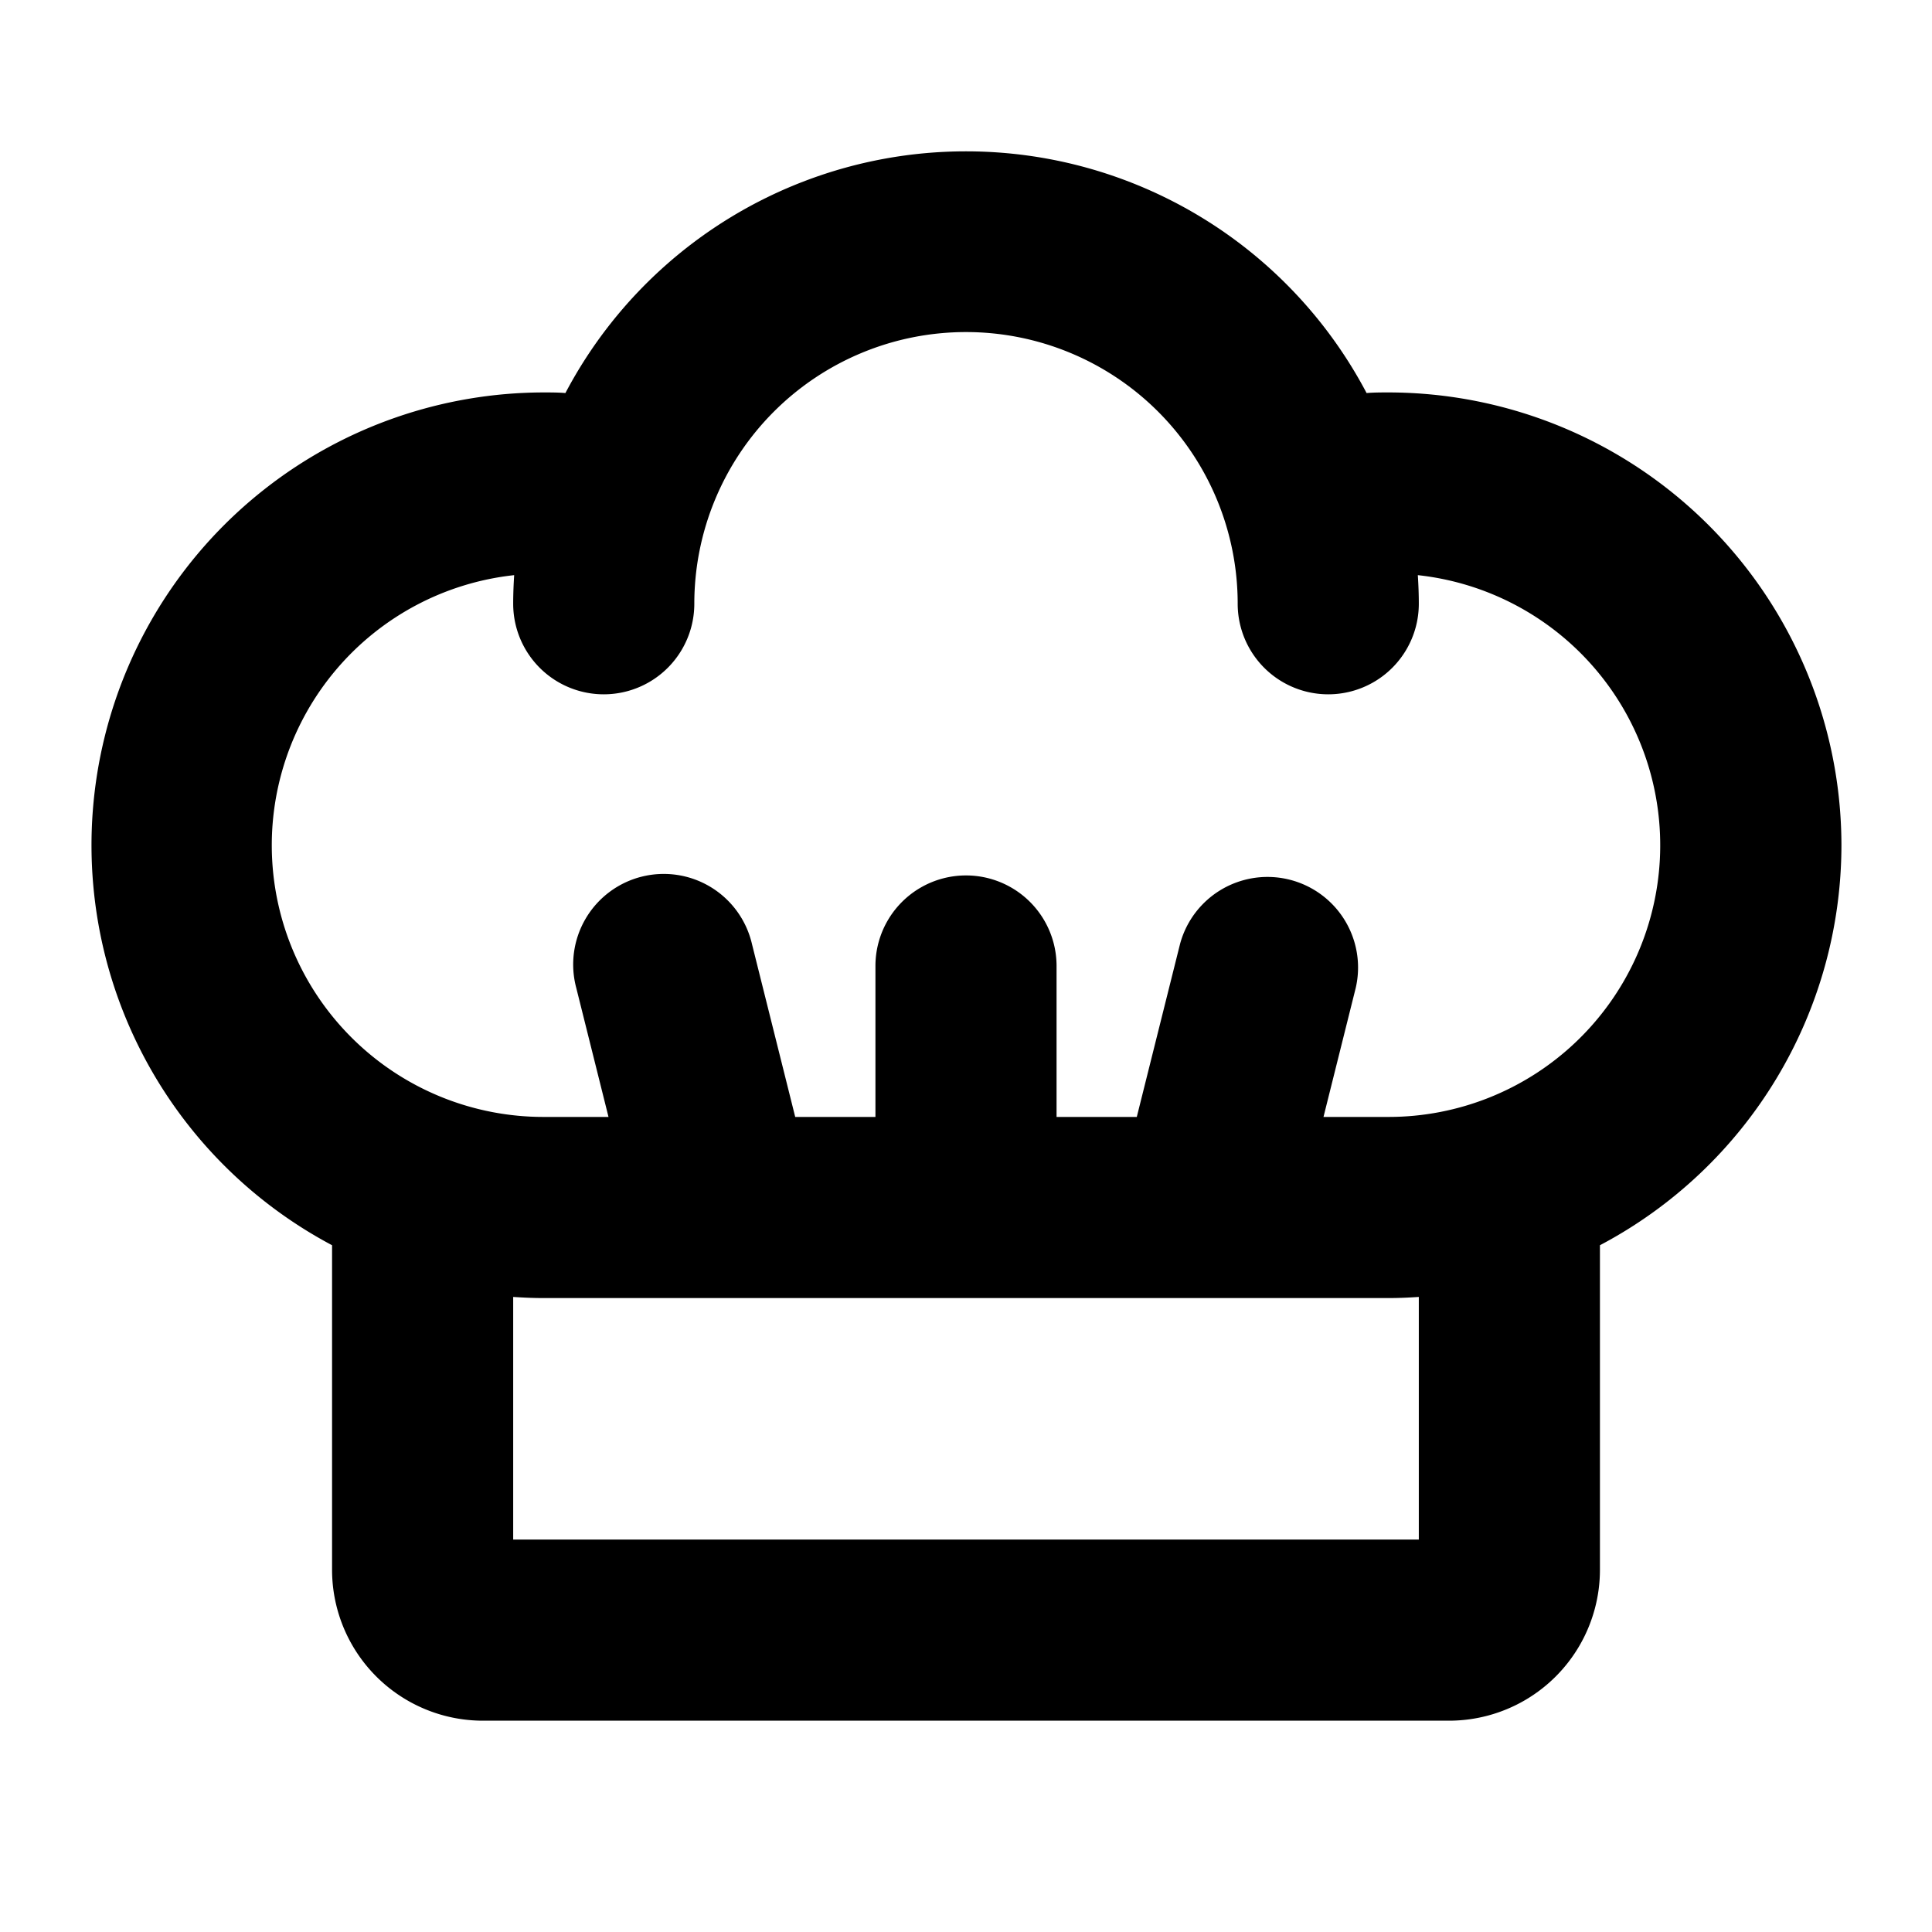
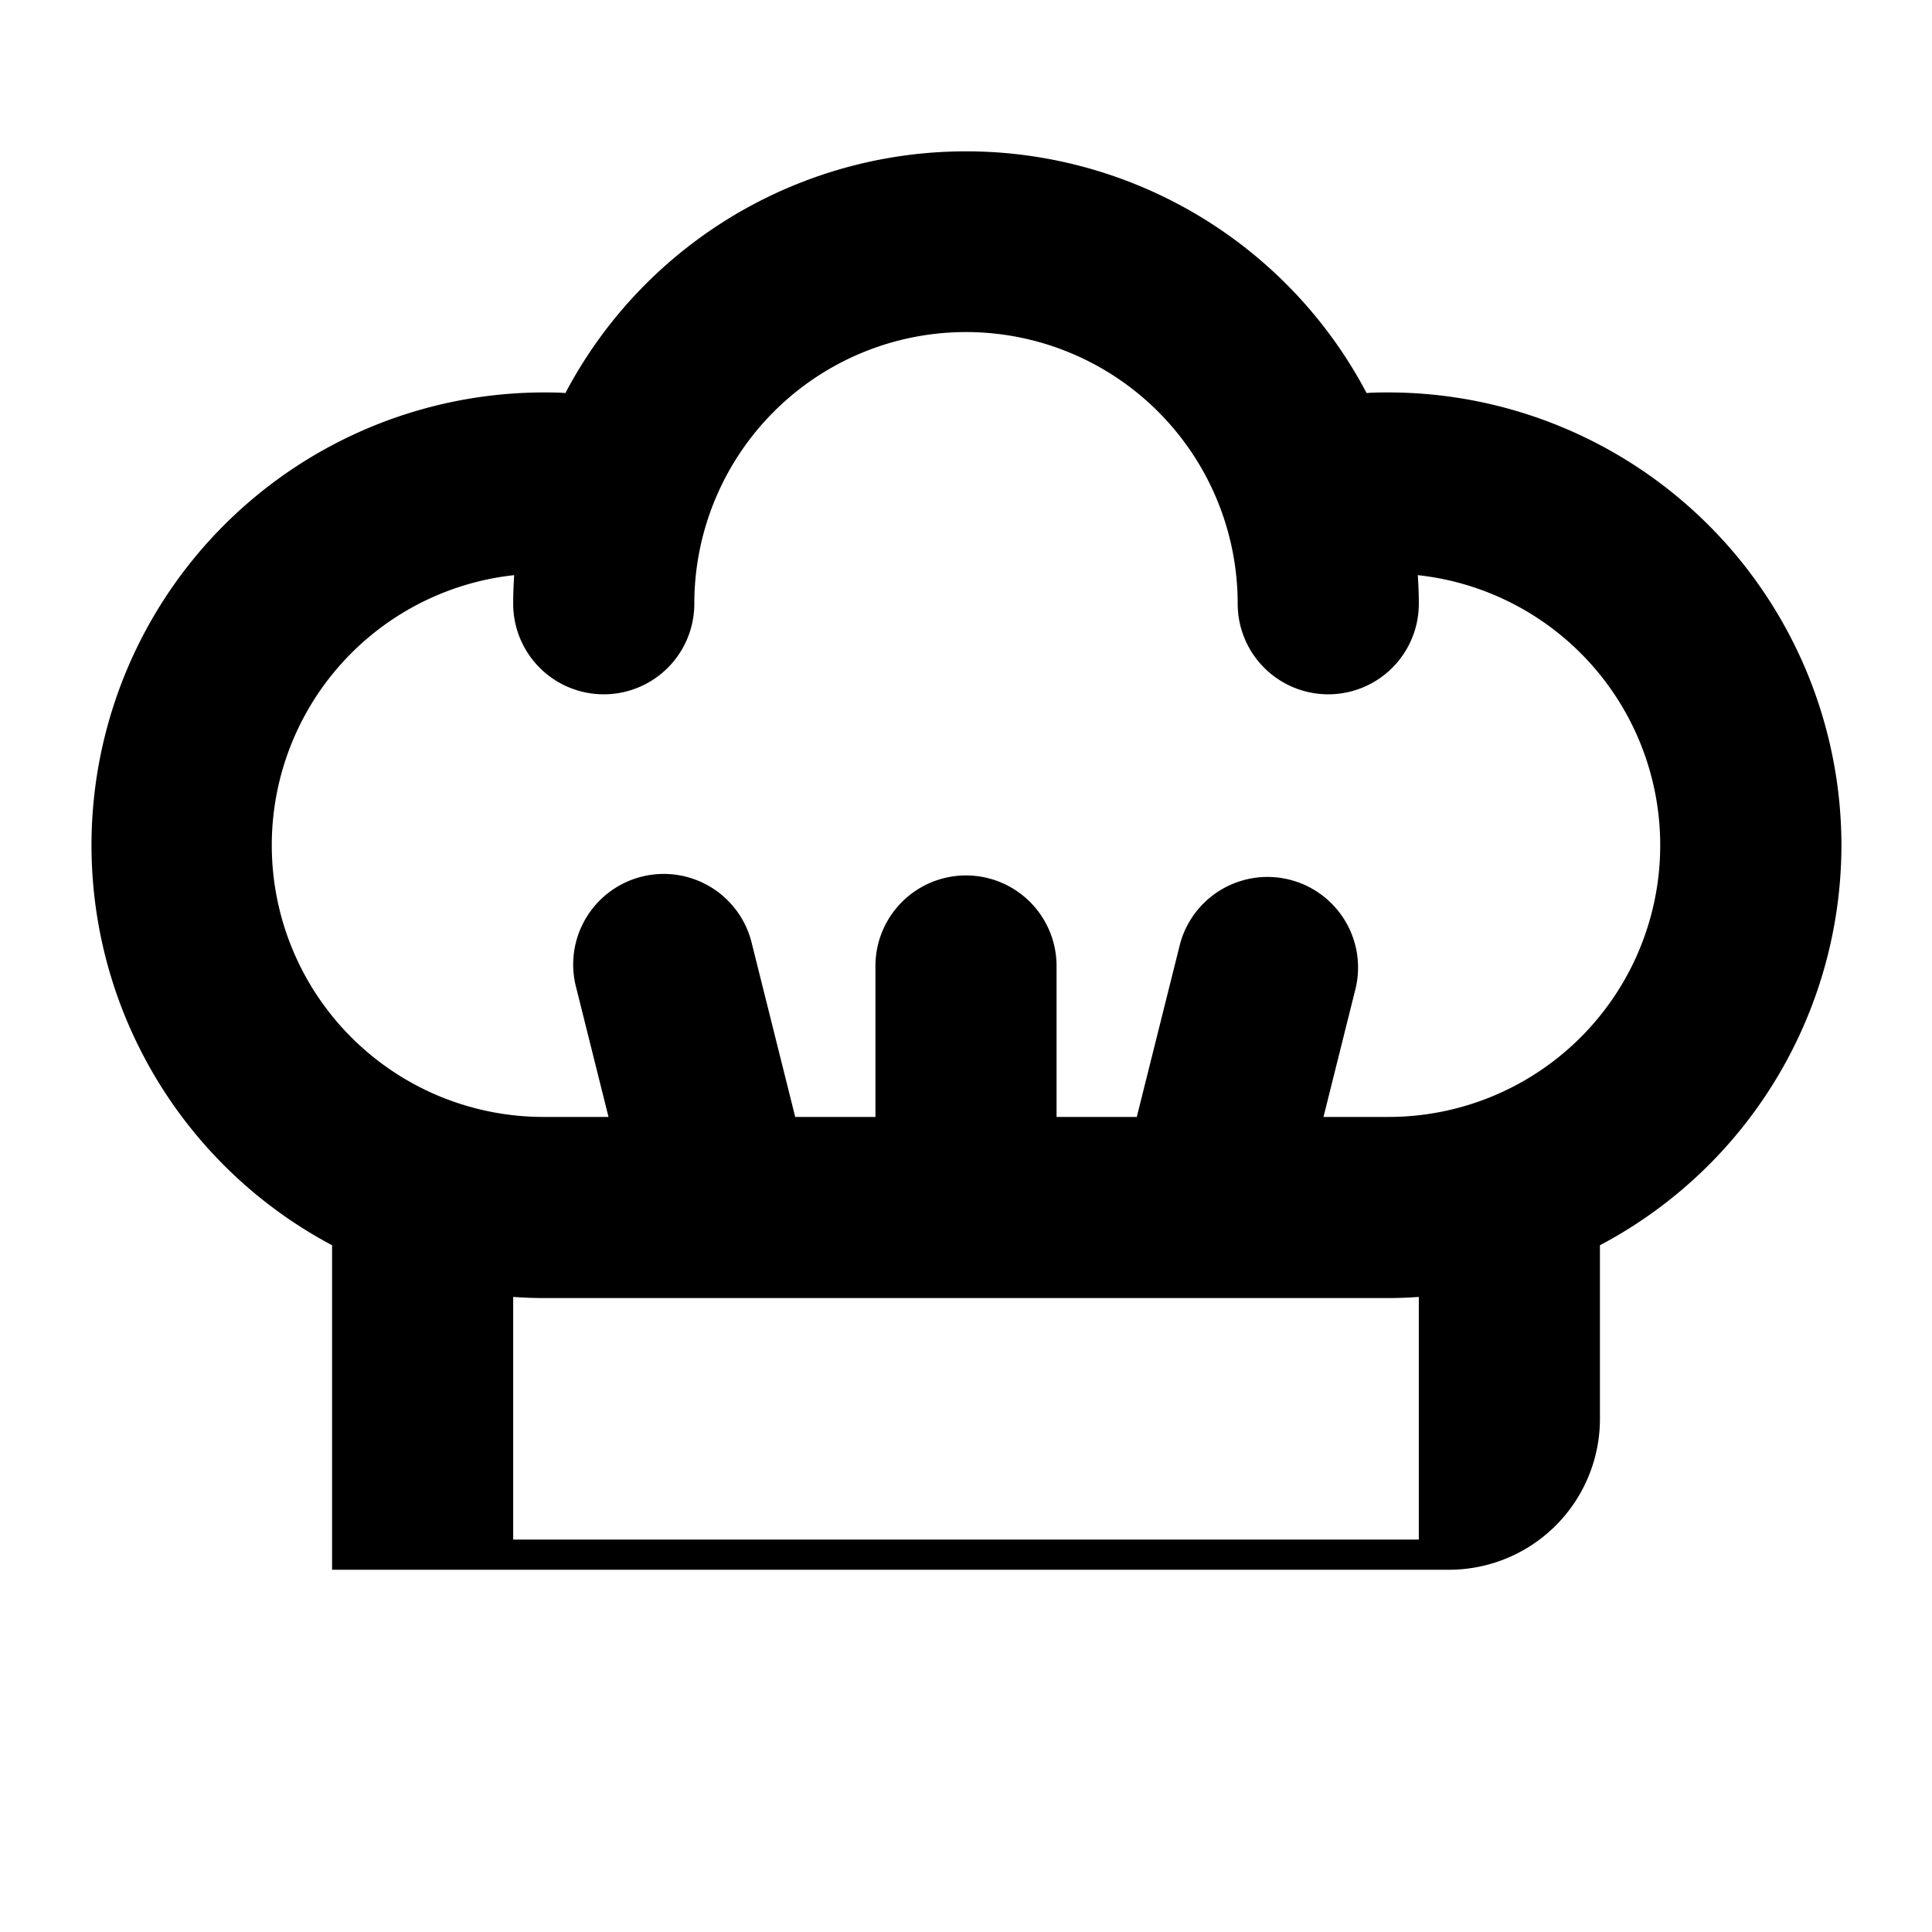
<svg xmlns="http://www.w3.org/2000/svg" viewBox="0 0 256 256" fill="currentColor">
-   <path d="M244,112a60.07,60.07,0,0,0-60-60c-1,0-1.95,0-2.92.08a60,60,0,0,0-106.16,0C74,52,73,52,72,52A60,60,0,0,0,44,165v43a20,20,0,0,0,20,20H192a20,20,0,0,0,20-20V165A60,60,0,0,0,244,112Zm-56,92H68V171.85c1.32.09,2.65.15,4,.15H184c1.35,0,2.68-.06,4-.15Zm-4-56h-8.63l4.27-17.09a12,12,0,0,0-23.28-5.82L150.63,148H140V128a12,12,0,0,0-24,0v20H105.37l-5.73-22.91a12,12,0,1,0-23.28,5.82L80.63,148H72a36,36,0,0,1-3.87-71.79C68.05,77.47,68,78.73,68,80a12,12,0,0,0,24,0,36,36,0,0,1,72,0,12,12,0,0,0,24,0c0-1.27-.05-2.53-.13-3.79A36,36,0,0,1,184,148Z" />
+   <path d="M244,112a60.07,60.07,0,0,0-60-60c-1,0-1.95,0-2.92.08a60,60,0,0,0-106.16,0C74,52,73,52,72,52A60,60,0,0,0,44,165v43H192a20,20,0,0,0,20-20V165A60,60,0,0,0,244,112Zm-56,92H68V171.85c1.32.09,2.65.15,4,.15H184c1.35,0,2.68-.06,4-.15Zm-4-56h-8.63l4.27-17.09a12,12,0,0,0-23.28-5.82L150.63,148H140V128a12,12,0,0,0-24,0v20H105.37l-5.73-22.91a12,12,0,1,0-23.28,5.82L80.63,148H72a36,36,0,0,1-3.87-71.79C68.05,77.47,68,78.73,68,80a12,12,0,0,0,24,0,36,36,0,0,1,72,0,12,12,0,0,0,24,0c0-1.27-.05-2.53-.13-3.79A36,36,0,0,1,184,148Z" />
</svg>